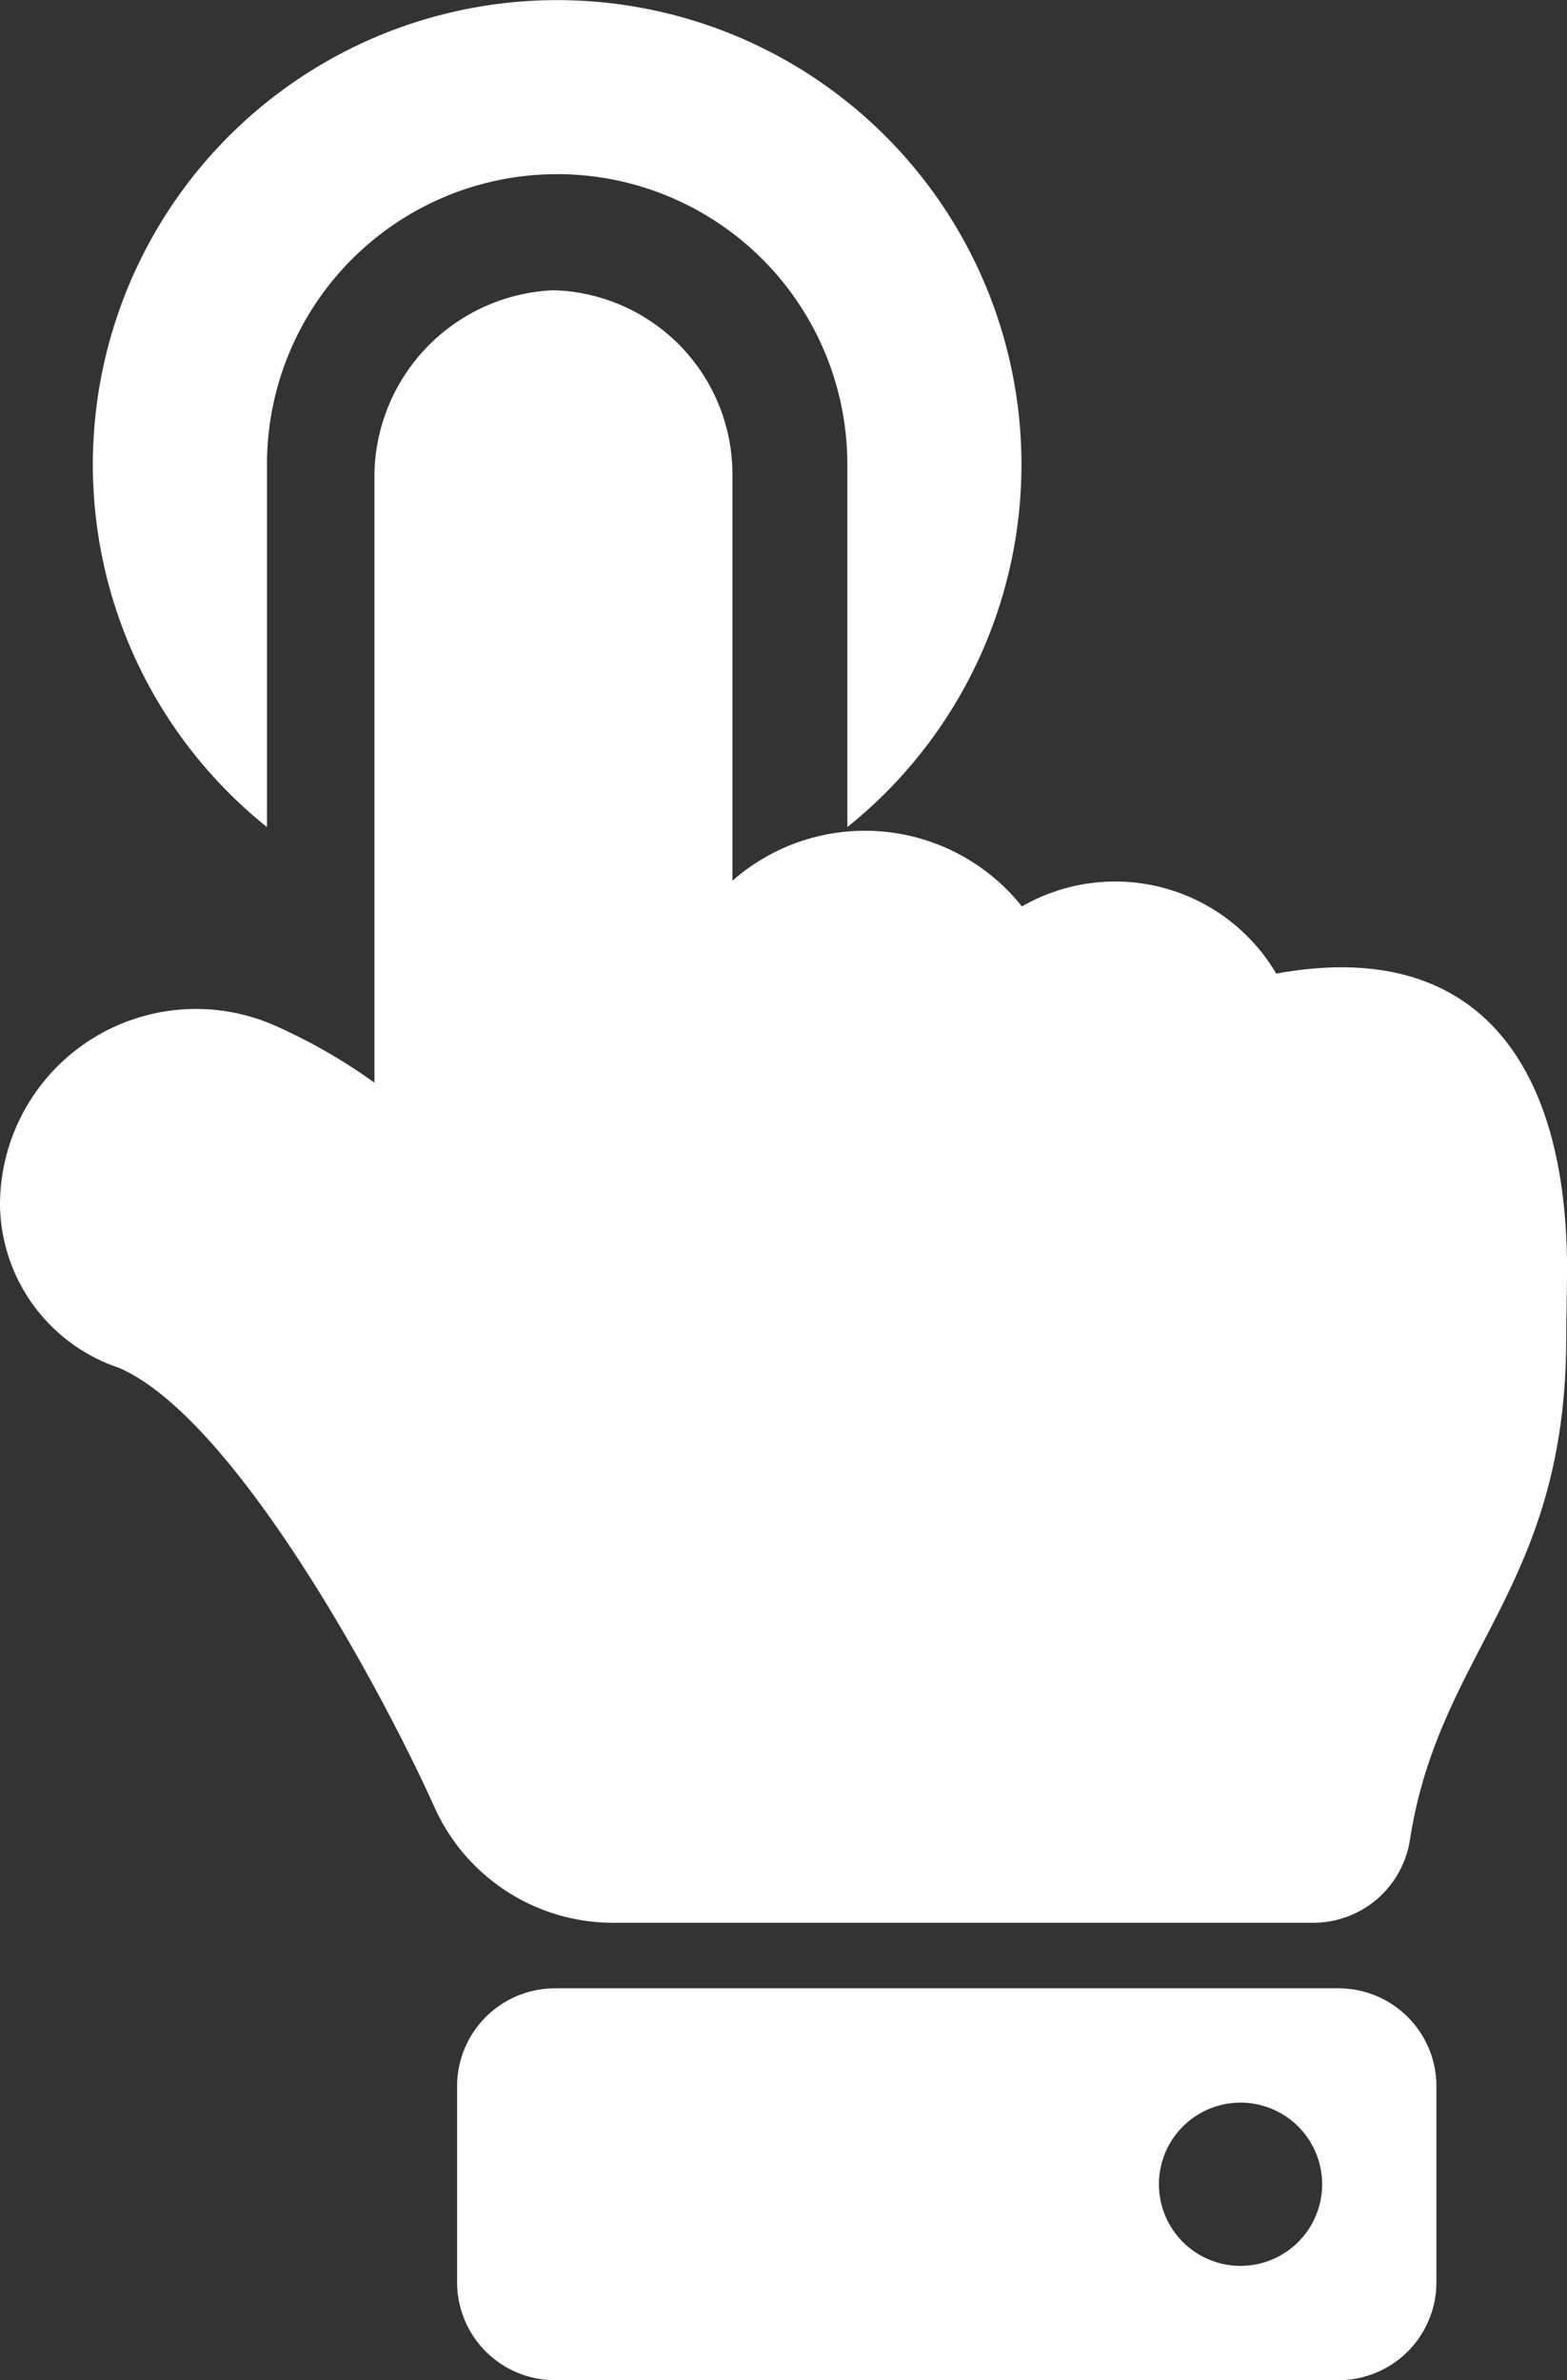
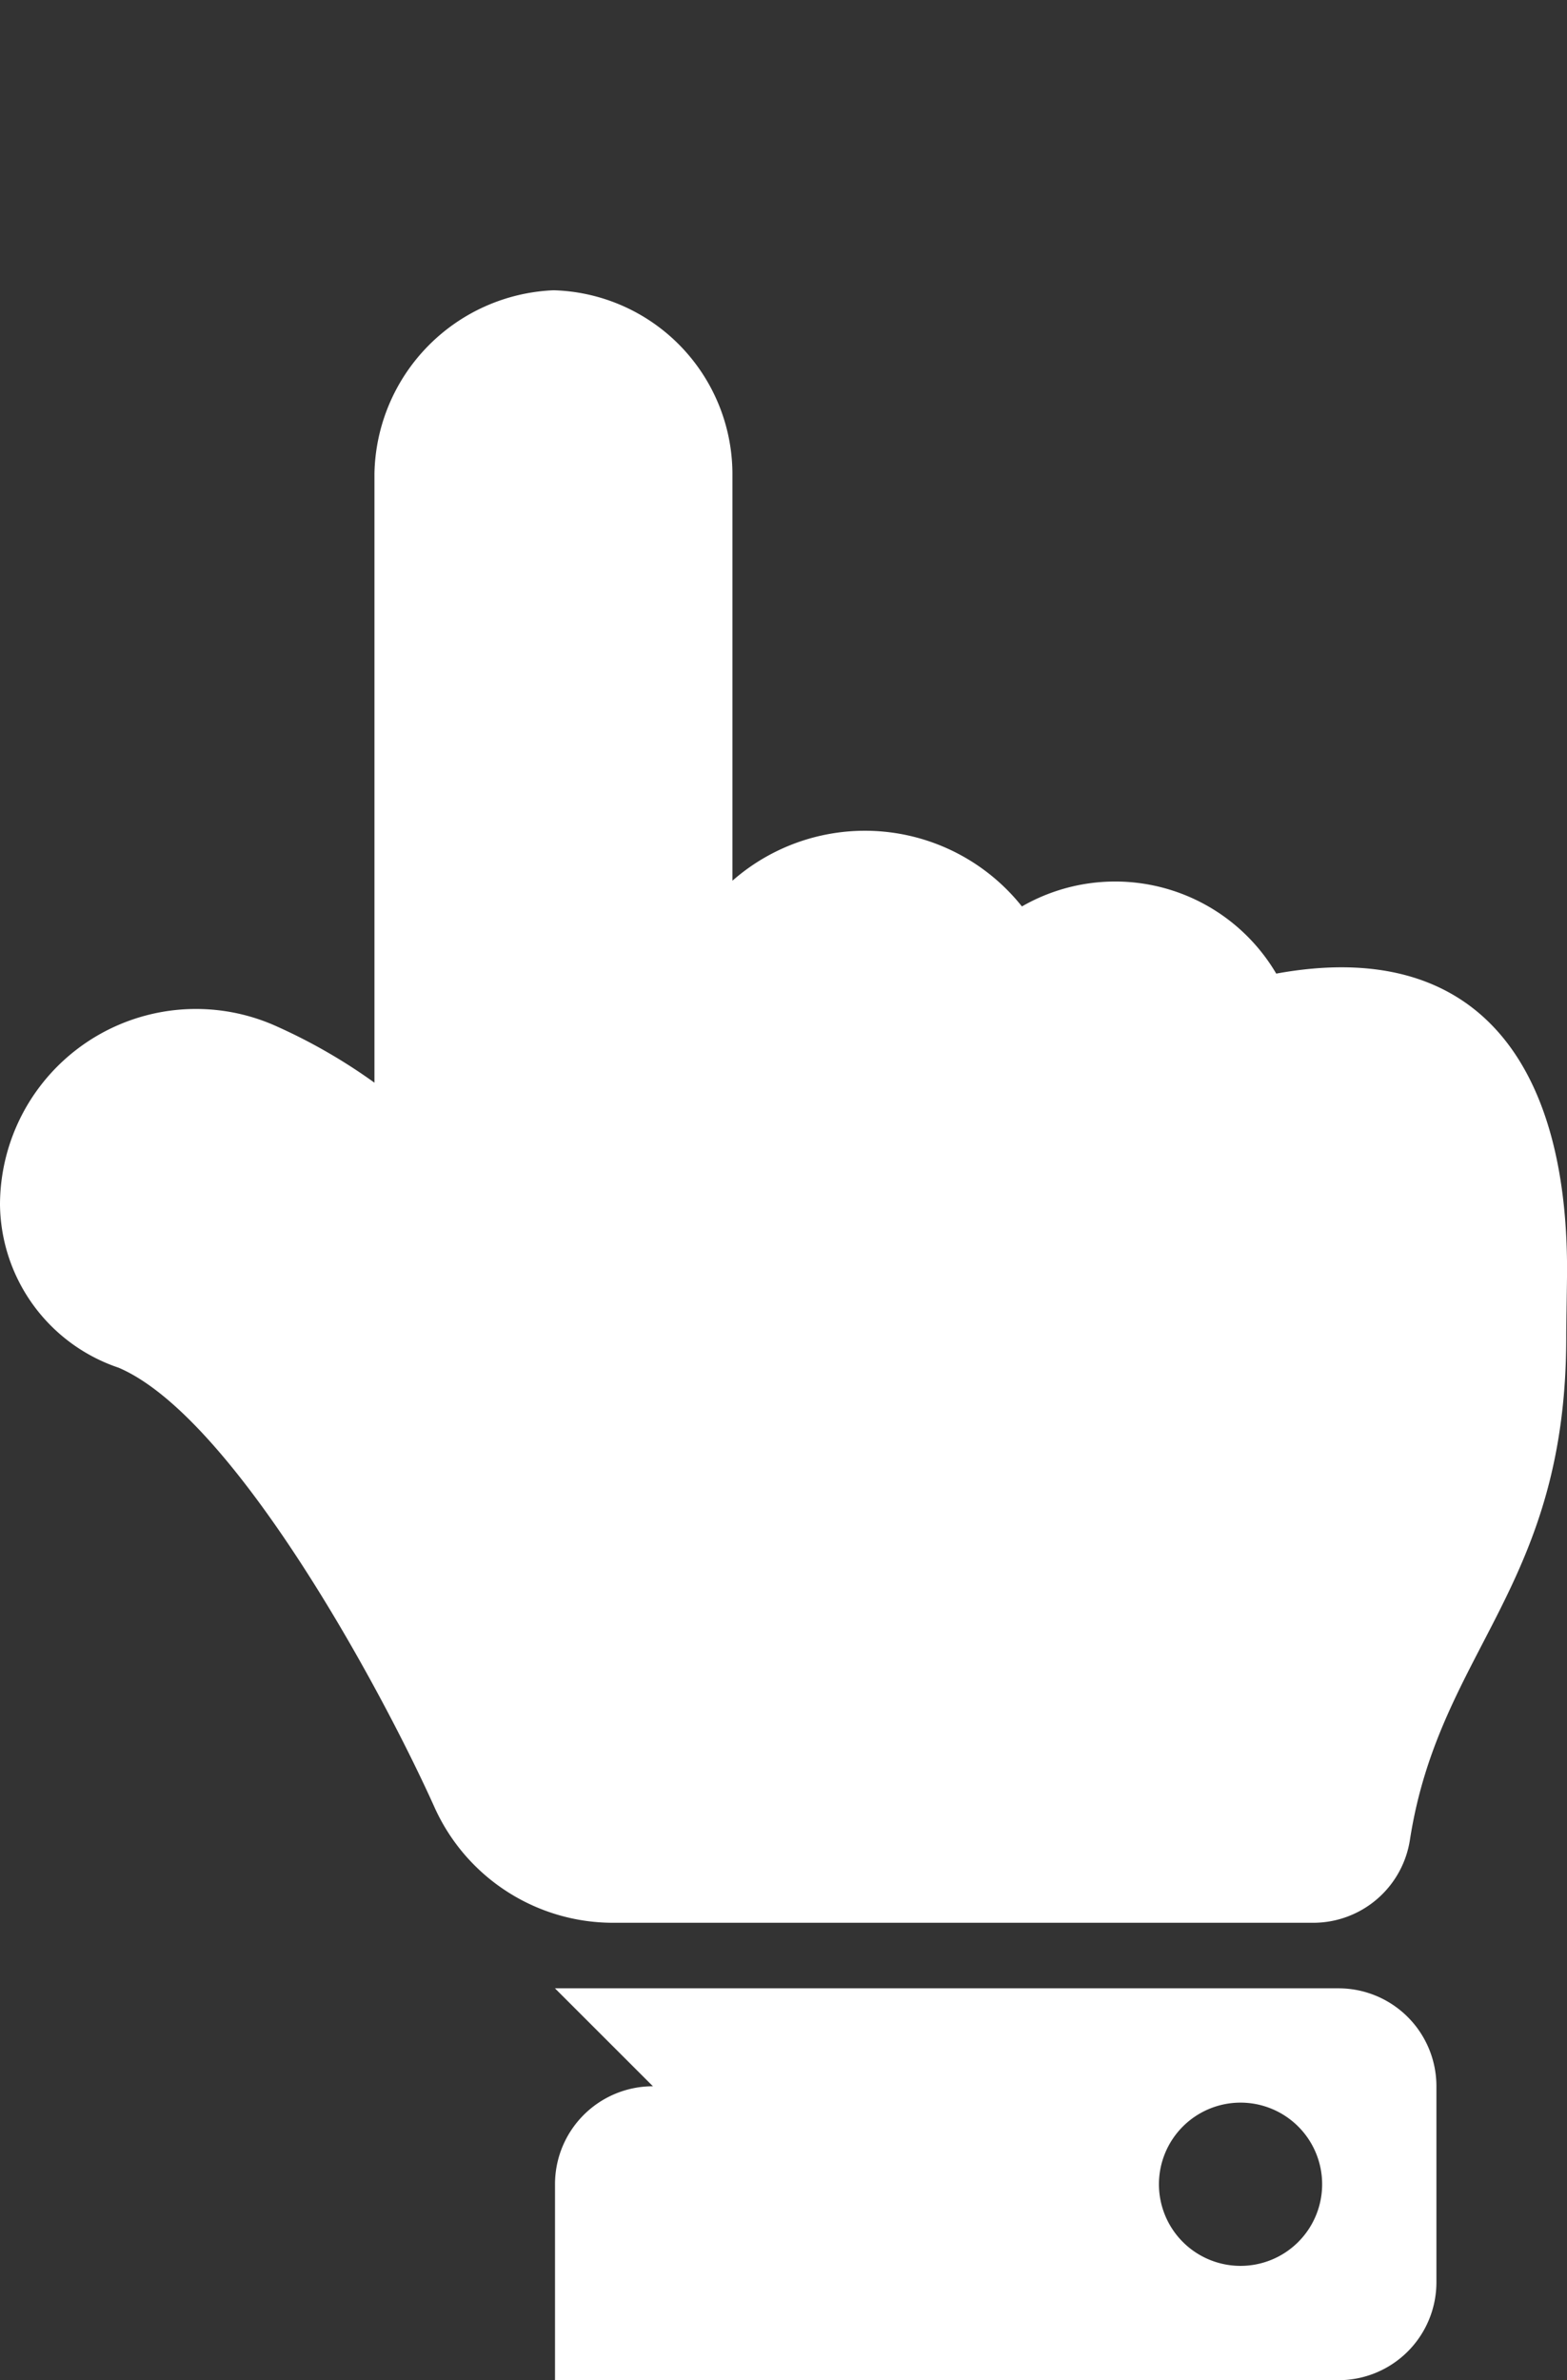
<svg xmlns="http://www.w3.org/2000/svg" width="27" height="41">
  <rect width="100%" height="100%" fill="#333333" stroke="none" />
  <defs>
    <style>.cls-1{fill:#fff}</style>
  </defs>
  <g id="point" transform="translate(-296.4 -1788)">
-     <path id="Subtração_1" d="M3 14.247a8 8 0 1 1 10 0V8A5 5 0 1 0 3 8v6.247Z" class="cls-1" data-name="Subtração 1" transform="translate(298 1788)" />
-     <path id="Icon_awesome-hand-point-up" d="M9.538 0a3.171 3.171 0 0 1 3.082 3.15v7.021a3.458 3.458 0 0 1 4.988.443 3.221 3.221 0 0 1 4.382 1.157c3.455-.631 5.011 1.543 5.011 5.1 0 .193-.014.933-.014 1.125.012 4.357-2.184 5.407-2.694 8.7a1.686 1.686 0 0 1-1.667 1.425H10.565a3.375 3.375 0 0 1-3.083-2c-.914-2.031-3.448-6.709-5.437-7.561A3 3 0 0 1 0 15.75a3.377 3.377 0 0 1 4.7-3.1 9.557 9.557 0 0 1 1.752 1V3.15A3.222 3.222 0 0 1 9.538 0Zm.024 29.25h13.5a1.687 1.687 0 0 1 1.688 1.688v3.375A1.687 1.687 0 0 1 23.063 36h-13.5a1.687 1.687 0 0 1-1.687-1.687v-3.375a1.687 1.687 0 0 1 1.687-1.688Zm11.813 1.969a1.406 1.406 0 1 0 1.406 1.406 1.406 1.406 0 0 0-1.406-1.406Z" class="cls-1" data-name="Icon awesome-hand-point-up" transform="translate(296.4 1793)" />
+     <path id="Icon_awesome-hand-point-up" d="M9.538 0a3.171 3.171 0 0 1 3.082 3.15v7.021a3.458 3.458 0 0 1 4.988.443 3.221 3.221 0 0 1 4.382 1.157c3.455-.631 5.011 1.543 5.011 5.1 0 .193-.014.933-.014 1.125.012 4.357-2.184 5.407-2.694 8.7a1.686 1.686 0 0 1-1.667 1.425H10.565a3.375 3.375 0 0 1-3.083-2c-.914-2.031-3.448-6.709-5.437-7.561A3 3 0 0 1 0 15.75a3.377 3.377 0 0 1 4.7-3.1 9.557 9.557 0 0 1 1.752 1V3.15A3.222 3.222 0 0 1 9.538 0Zm.024 29.25h13.5a1.687 1.687 0 0 1 1.688 1.688v3.375A1.687 1.687 0 0 1 23.063 36h-13.5v-3.375a1.687 1.687 0 0 1 1.687-1.688Zm11.813 1.969a1.406 1.406 0 1 0 1.406 1.406 1.406 1.406 0 0 0-1.406-1.406Z" class="cls-1" data-name="Icon awesome-hand-point-up" transform="translate(296.4 1793)" />
  </g>
</svg>